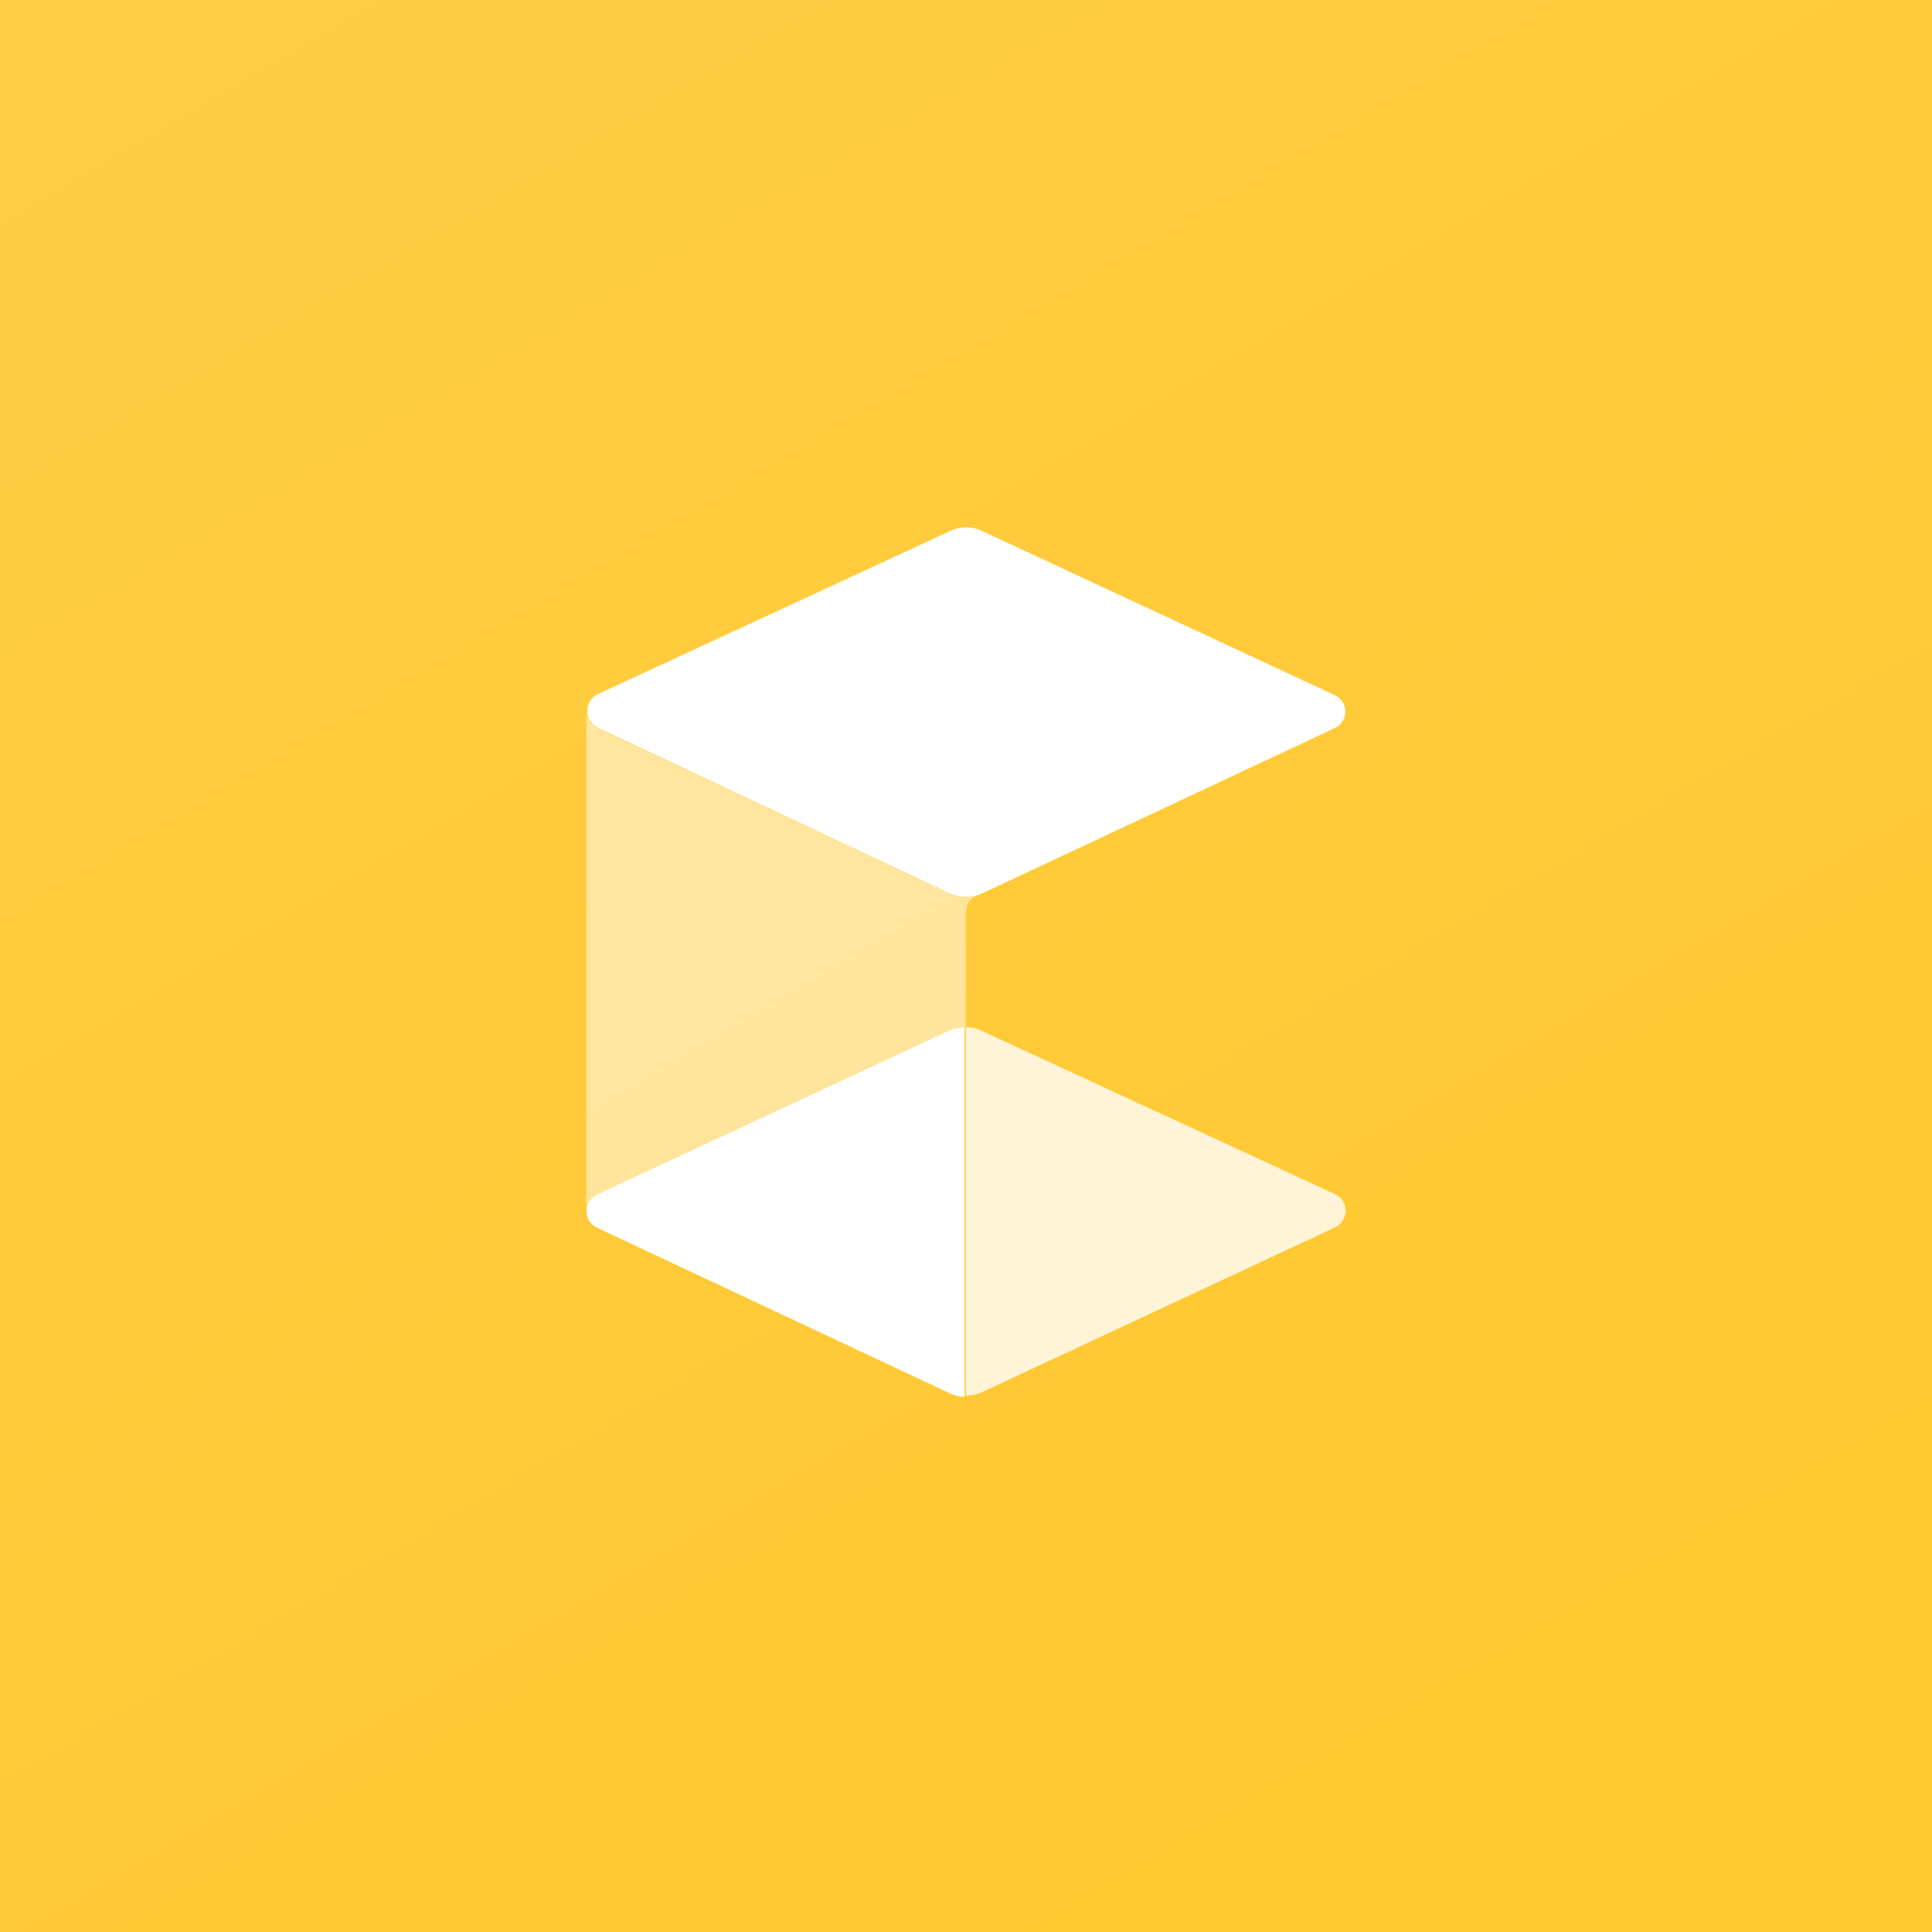
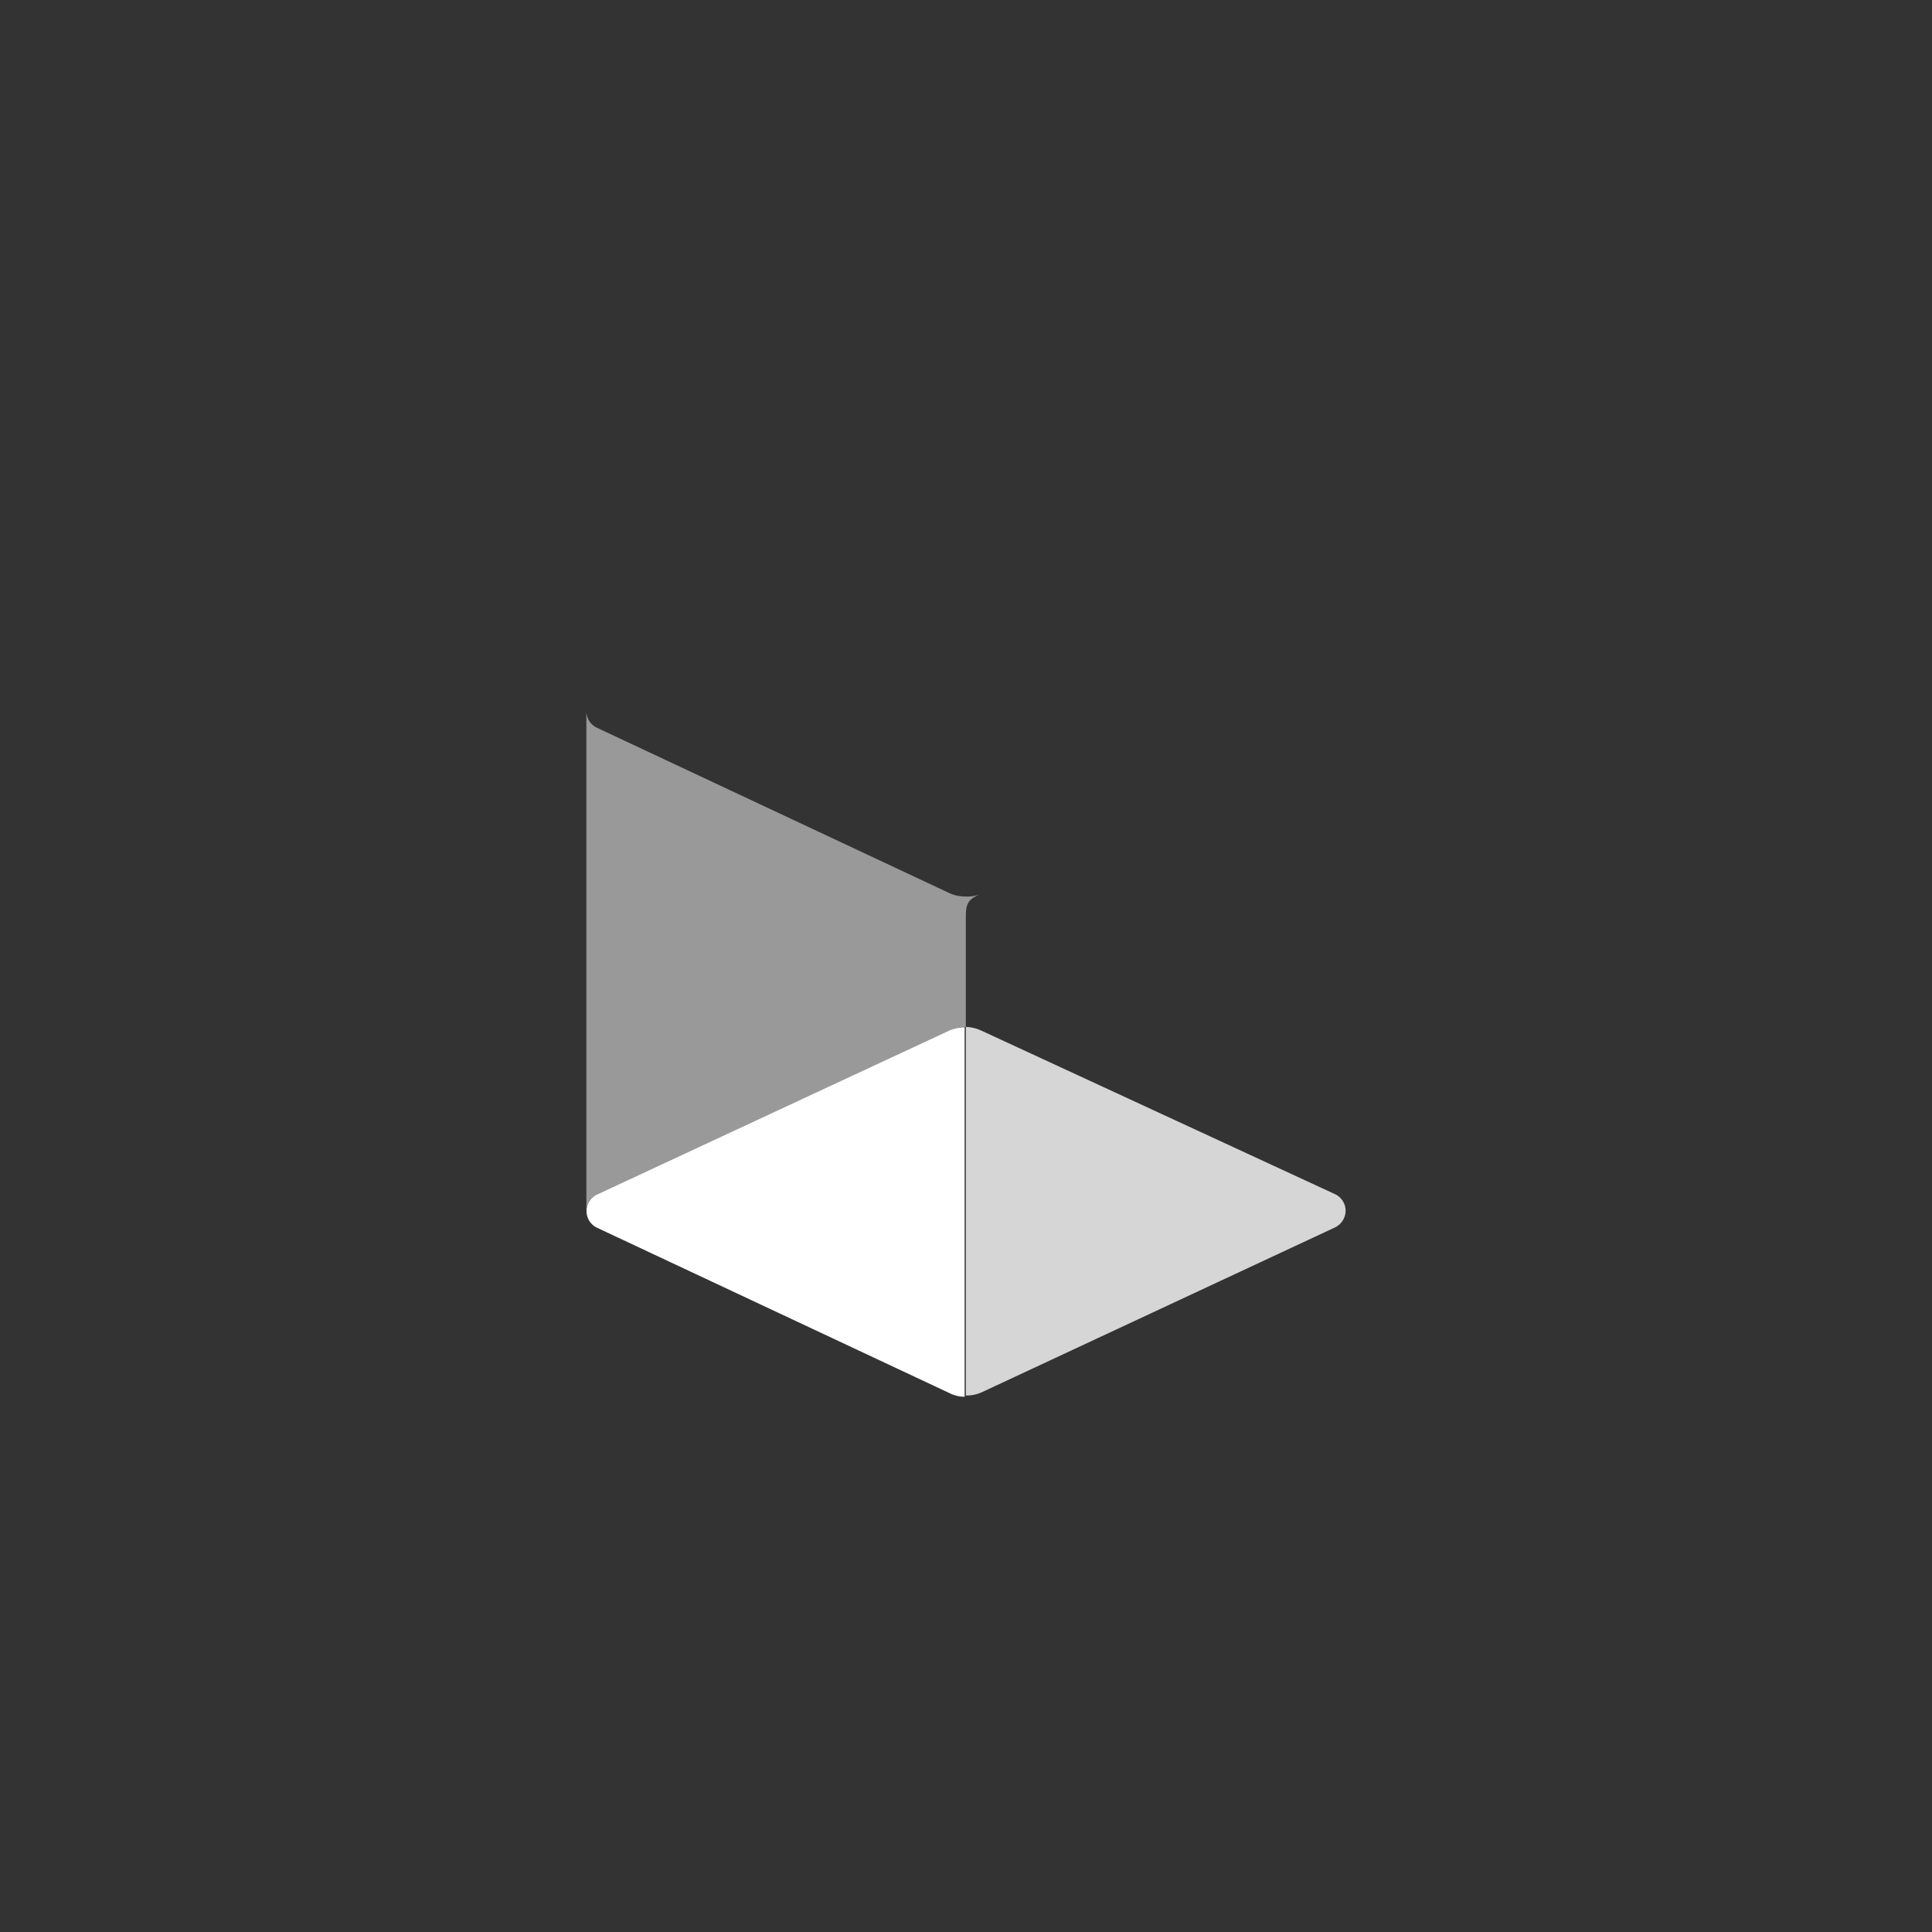
<svg xmlns="http://www.w3.org/2000/svg" width="160" height="160" fill="none">
  <rect width="100%" height="100%" fill="#333333" stroke="none" />
-   <path fill="url(#a)" d="M0 160h160V0H0v160z" />
+   <path fill="url(#a)" d="M0 160h160H0v160z" />
  <path fill="#fff" d="M49.436 98.923a1.526 1.526 0 0 0 0 2.75l29.202 13.701a2.78 2.78 0 0 0 1.25.3V85.072c-.44.005-.873.098-1.275.275L49.436 98.923z" />
  <path fill="#fff" fill-opacity=".8" d="M79.987 85.047v30.526c.457.008.91-.086 1.325-.275l29.252-13.65a1.56 1.56 0 0 0 .875-1.375 1.526 1.526 0 0 0-.875-1.376l-29.302-13.55a3.274 3.274 0 0 0-1.275-.3z" />
-   <path fill="#fff" d="M48.636 58.895a1.524 1.524 0 0 0 .874 1.375l29.127 13.7c.393.178.819.271 1.25.276.424.023.849-.036 1.25-.175l.825-.375 28.577-13.401a1.498 1.498 0 0 0 .635-2.172 1.497 1.497 0 0 0-.635-.553L81.262 43.944a3.025 3.025 0 0 0-2.5 0L49.435 57.52a1.55 1.55 0 0 0-.8 1.375z" />
  <path fill="#fff" fill-opacity=".5" d="M79.988 75.97v9.076a3.25 3.25 0 0 0-1.275.275l-29.277 13.6a1.525 1.525 0 0 0-.875 1.376V58.895a1.526 1.526 0 0 0 .875 1.375l29.202 13.7c.393.177.818.27 1.25.275a3.26 3.26 0 0 0 1.25-.175c-1.025.425-1.15.85-1.15 1.9z" />
  <defs>
    <linearGradient id="a" x1="178.571" x2="-48.529" y1="274.286" y2="-110.48" gradientUnits="userSpaceOnUse">
      <stop offset=".318" stop-color="#FFC82F" />
      <stop offset=".938" stop-color="#FFD153" />
    </linearGradient>
  </defs>
</svg>